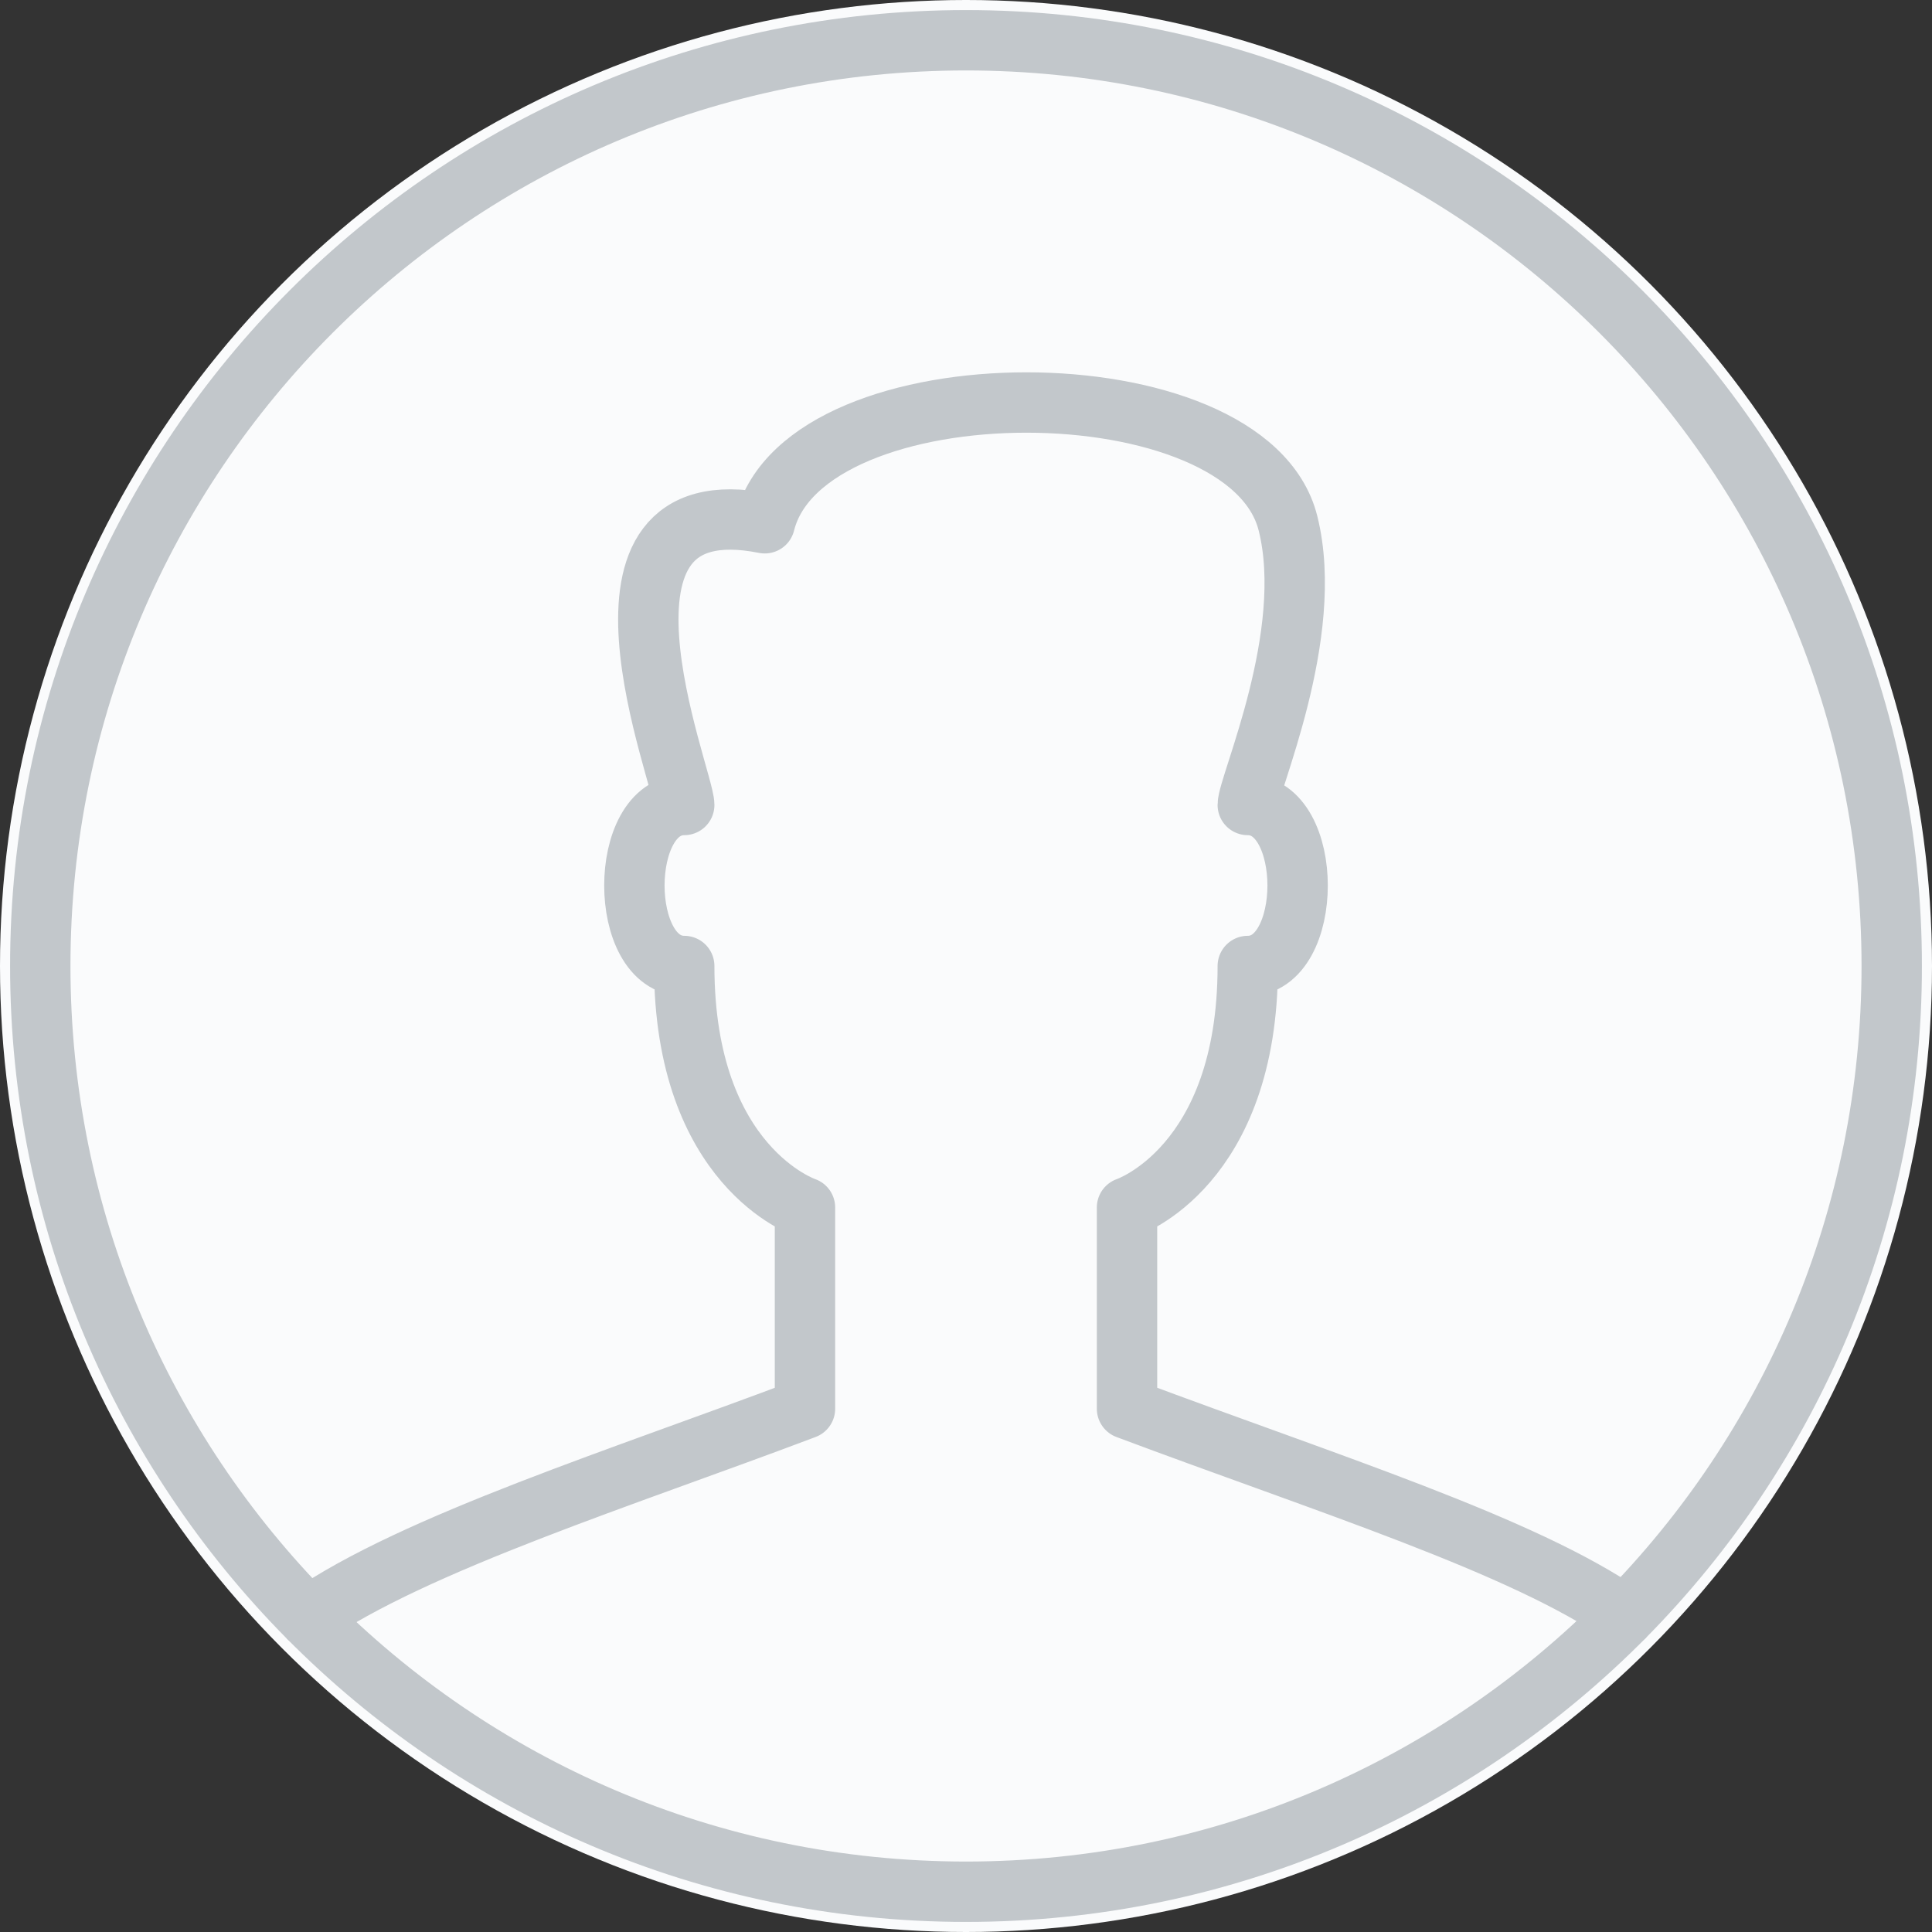
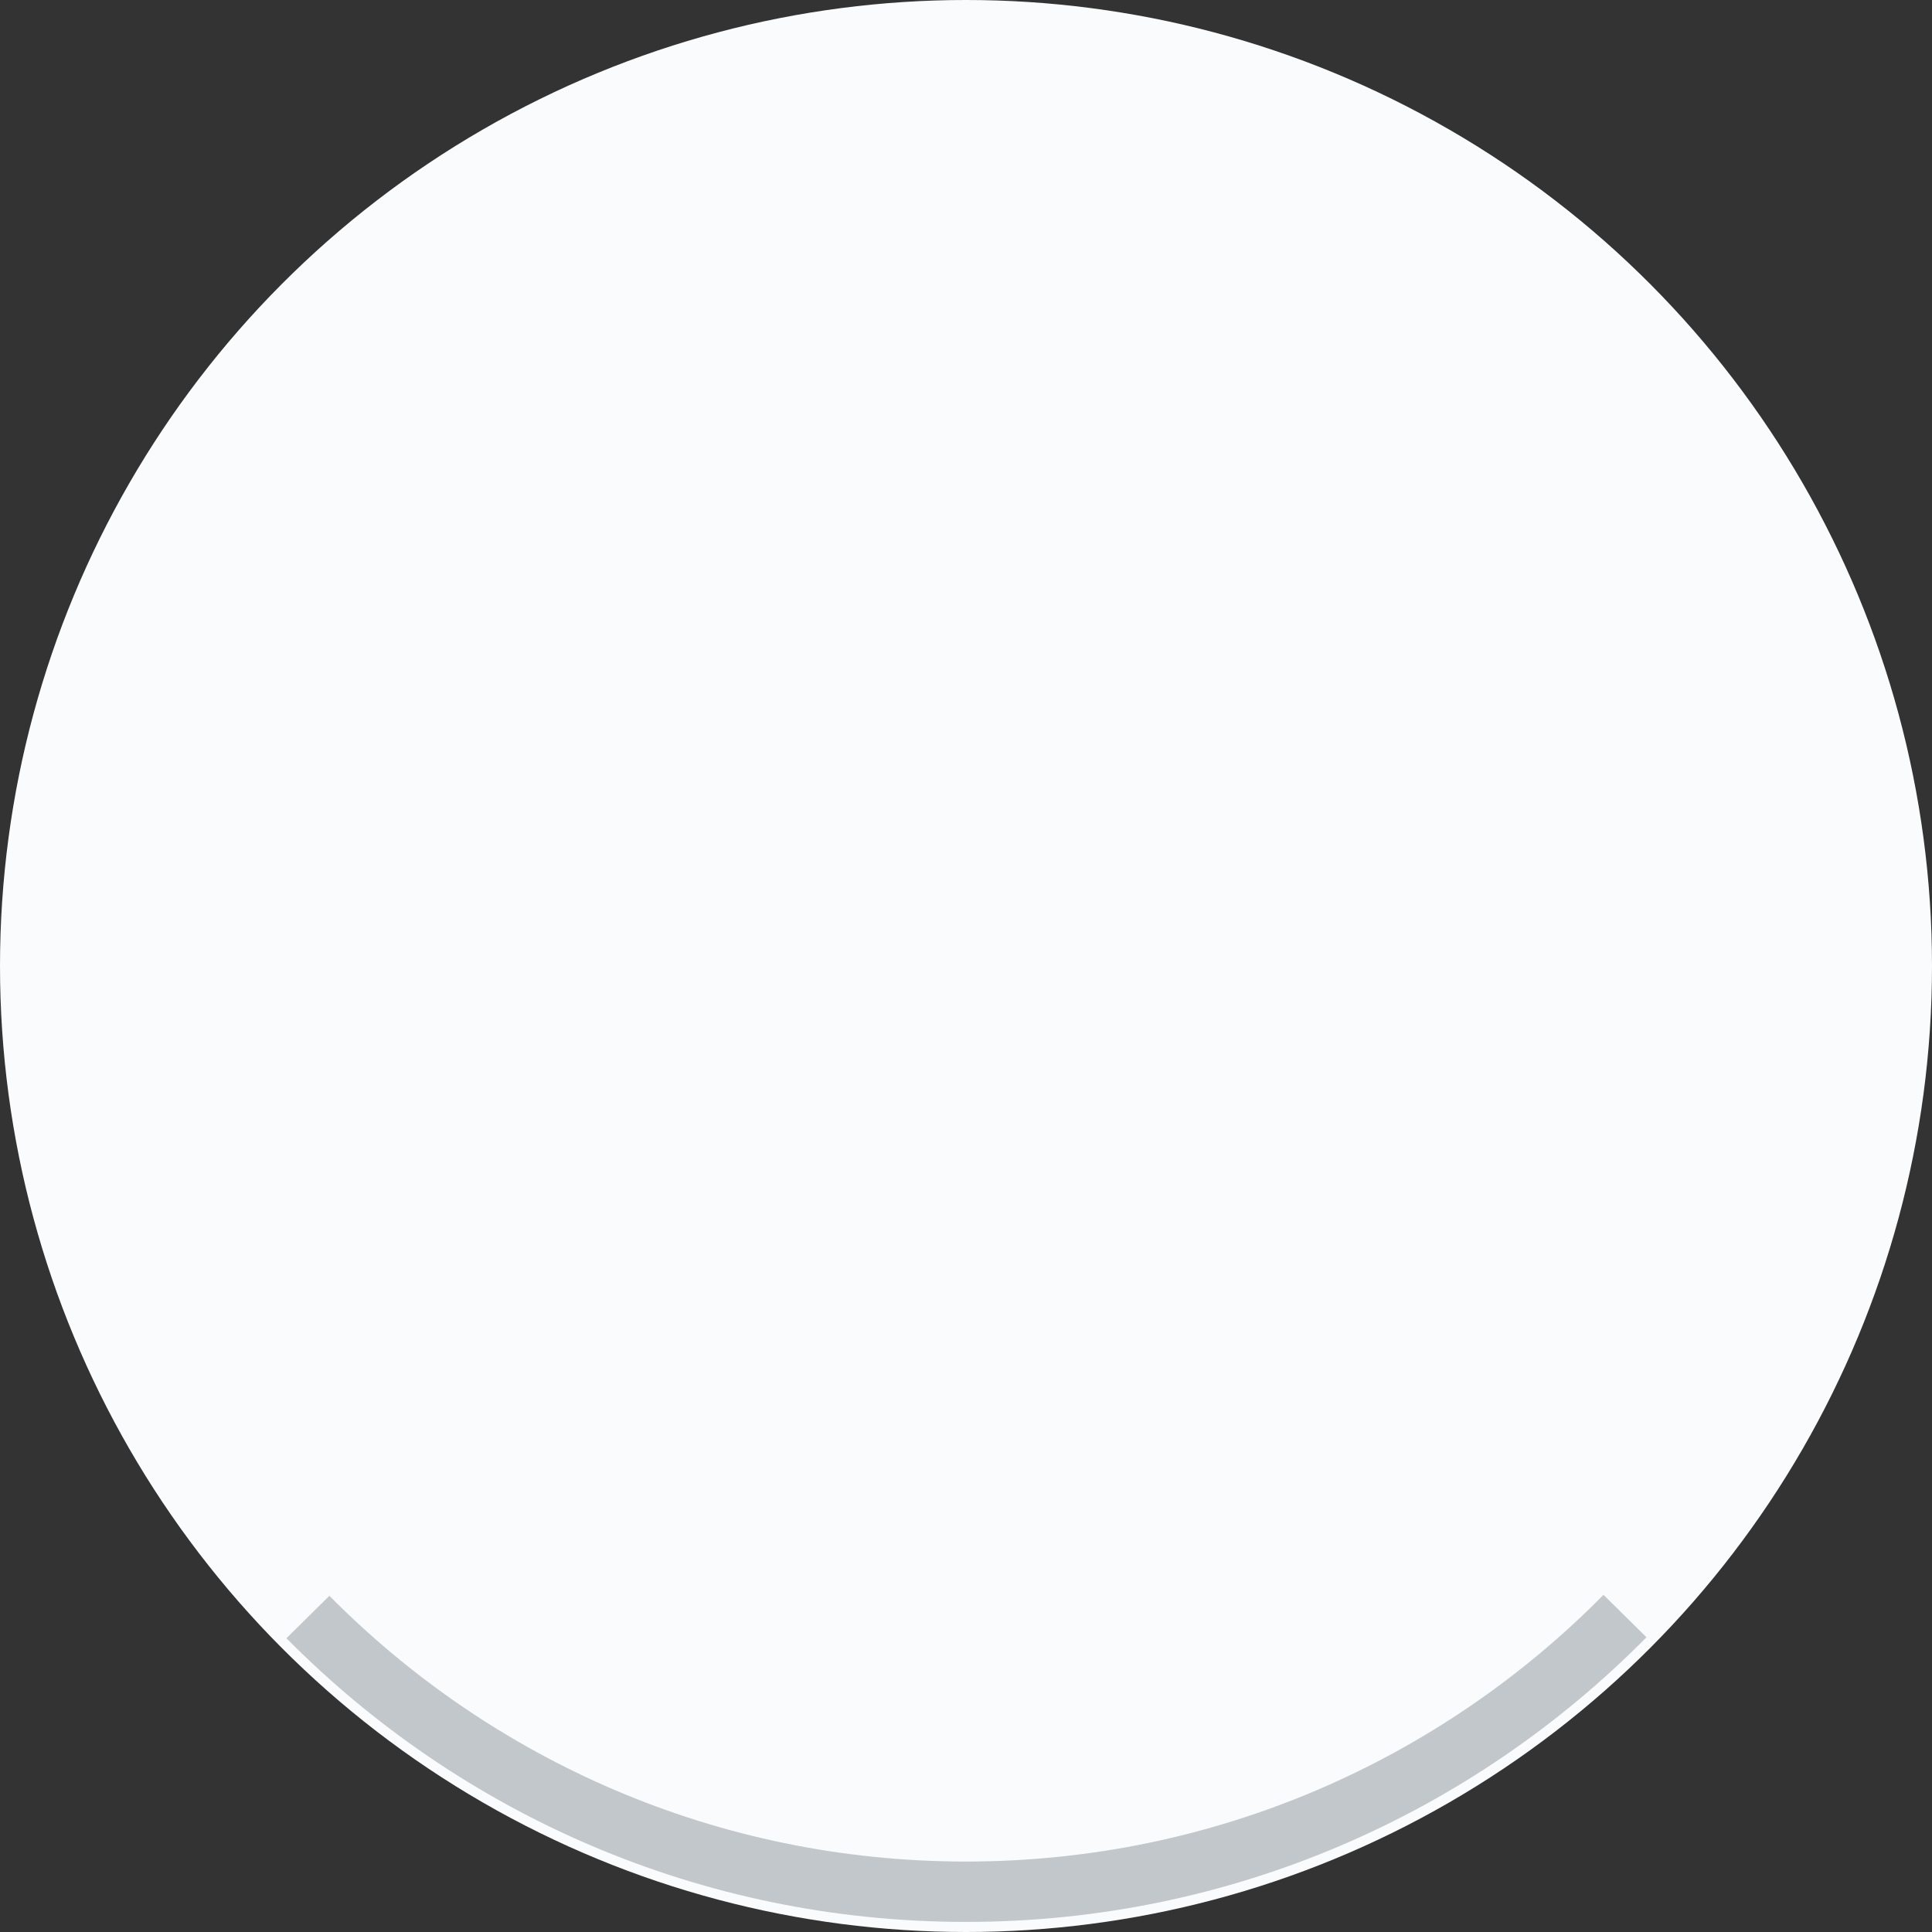
<svg xmlns="http://www.w3.org/2000/svg" width="32px" height="32px" viewBox="0 0 32 32" version="1.1">
  <rect x="0" y="0" width="32" height="32" fill="#333333" stroke="none" />
  <title>account-nophoto</title>
  <desc>Created with Sketch.</desc>
  <defs />
  <g id="Symbols" stroke="none" stroke-width="1" fill="none" fill-rule="evenodd">
    <g id="Elements-/-Header-/-Cart-empty" transform="translate(-1081, -62)">
      <g id="account-btn" transform="translate(1081, 60)">
        <g id="account-nophoto" transform="translate(0, 2)">
          <circle id="Oval-2" fill="#FAFBFC" cx="16" cy="16" r="16" />
          <g id="Group">
            <g id="Outline_Icons_1_" stroke="#C2C7CB" stroke-linejoin="round">
              <g id="Outline_Icons">
                <g id="Group">
-                   <path d="M13.333,20 C13.333,20 11.333,19.333 11.333,16 C10.232,16 10.232,13.333 11.333,13.333 C11.333,12.887 9.333,8 12.667,8.667 C13.333,6 20.667,6 21.333,8.667 C21.796,10.517 20.667,13.005 20.667,13.333 C21.768,13.333 21.768,16 20.667,16 C20.667,19.333 18.667,20 18.667,20 L18.667,23.333 C21.969,24.572 25.24,25.596 26.915,26.767 C29.645,23.999 31.333,20.196 31.333,16 C31.333,7.531 24.469,0.667 16,0.667 C7.531,0.667 0.667,7.531 0.667,16 C0.667,20.204 2.36,24.012 5.1,26.783 C6.873,25.556 10.369,24.455 13.333,23.333 L13.333,20 Z" id="Shape" />
                  <path d="M5.1,26.783 C7.88,29.592 11.736,31.333 16,31.333 C20.271,31.333 24.133,29.585 26.915,26.767" id="Shape" />
                </g>
              </g>
            </g>
            <g id="Invisible_Shape">
-               <rect id="Rectangle-path" x="0" y="0" width="32" height="32" />
-             </g>
+               </g>
          </g>
        </g>
      </g>
    </g>
  </g>
</svg>